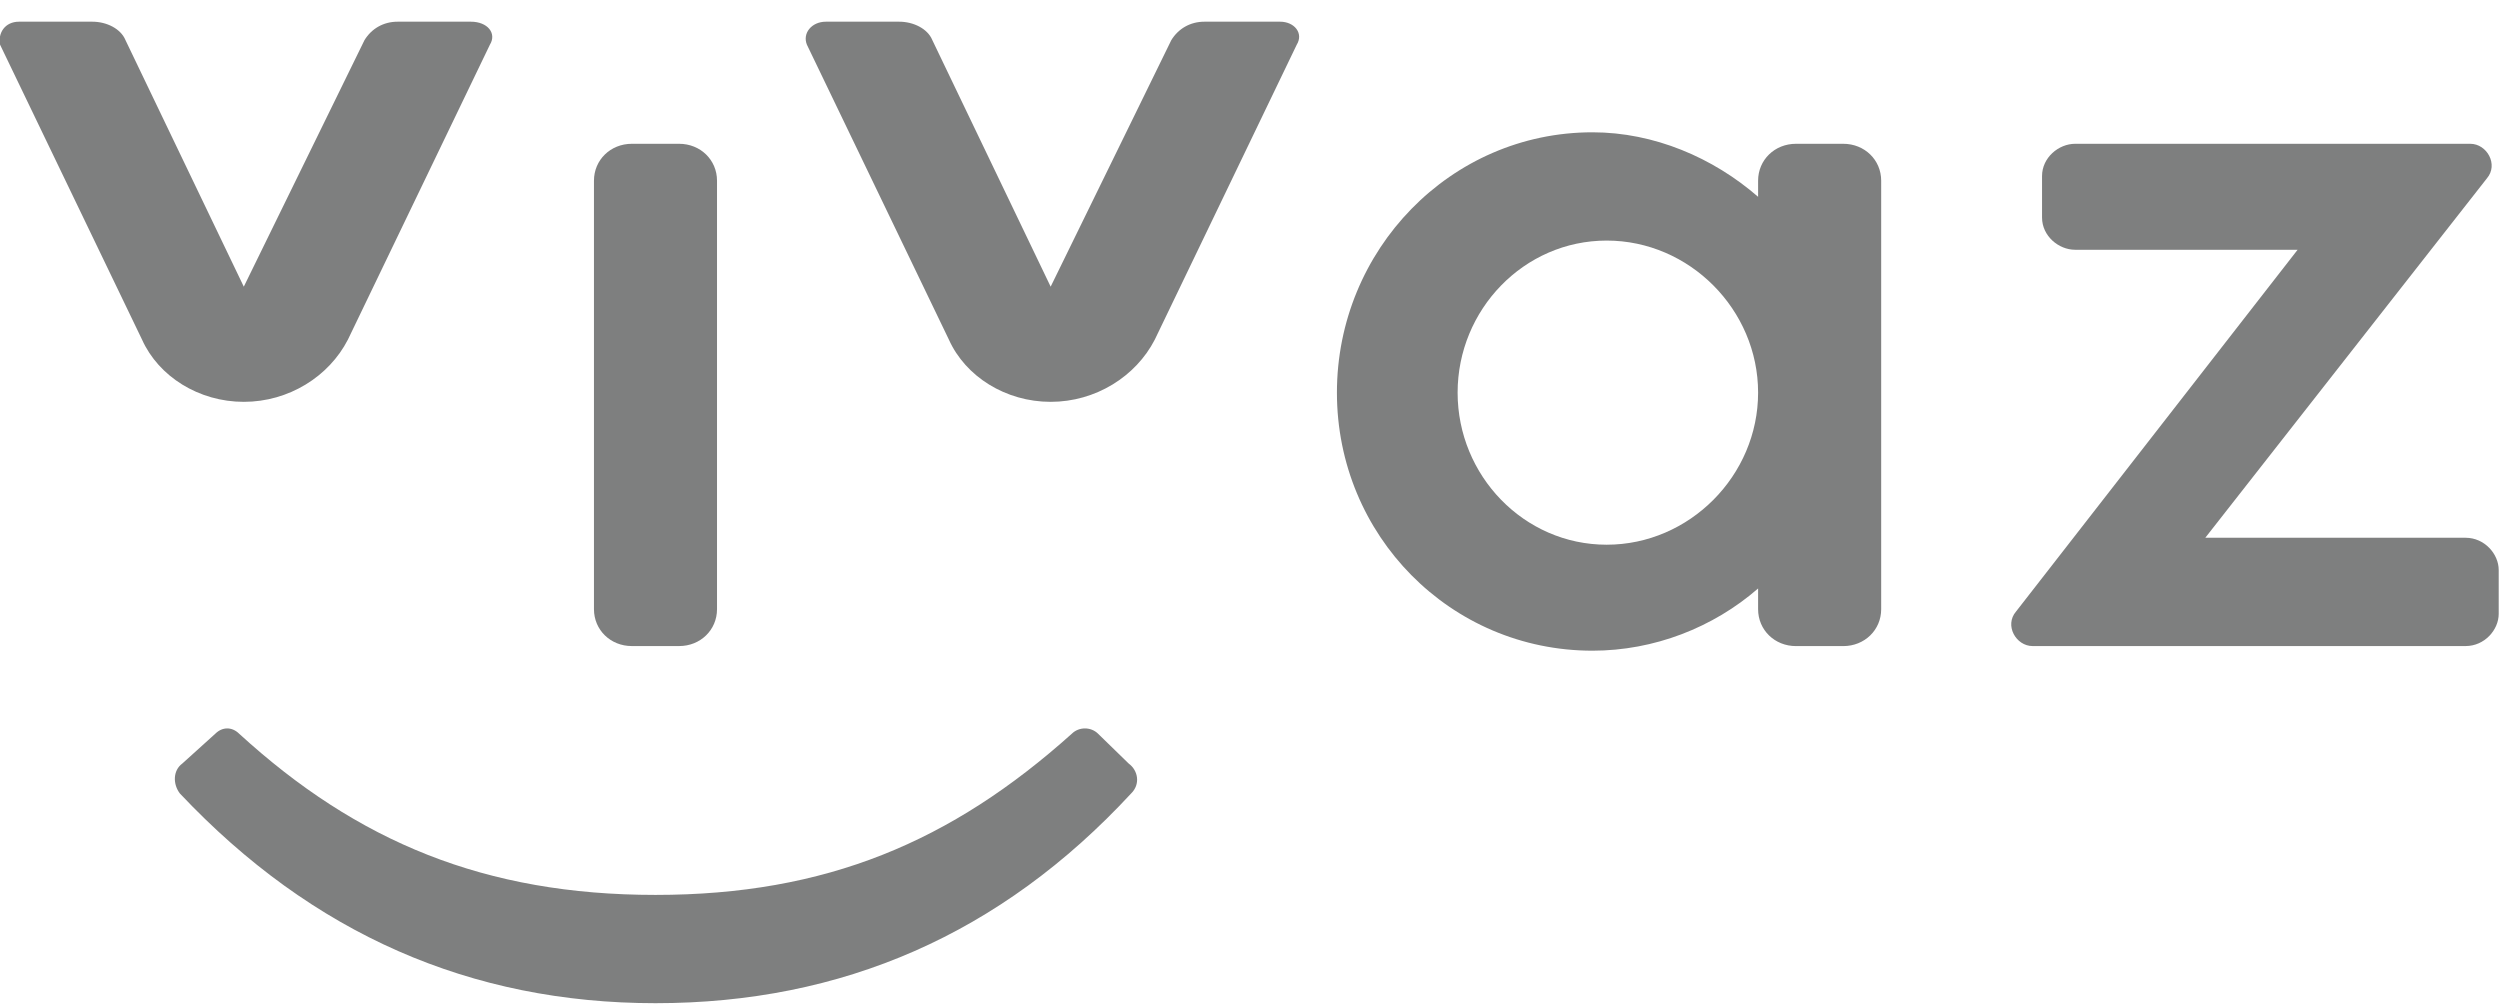
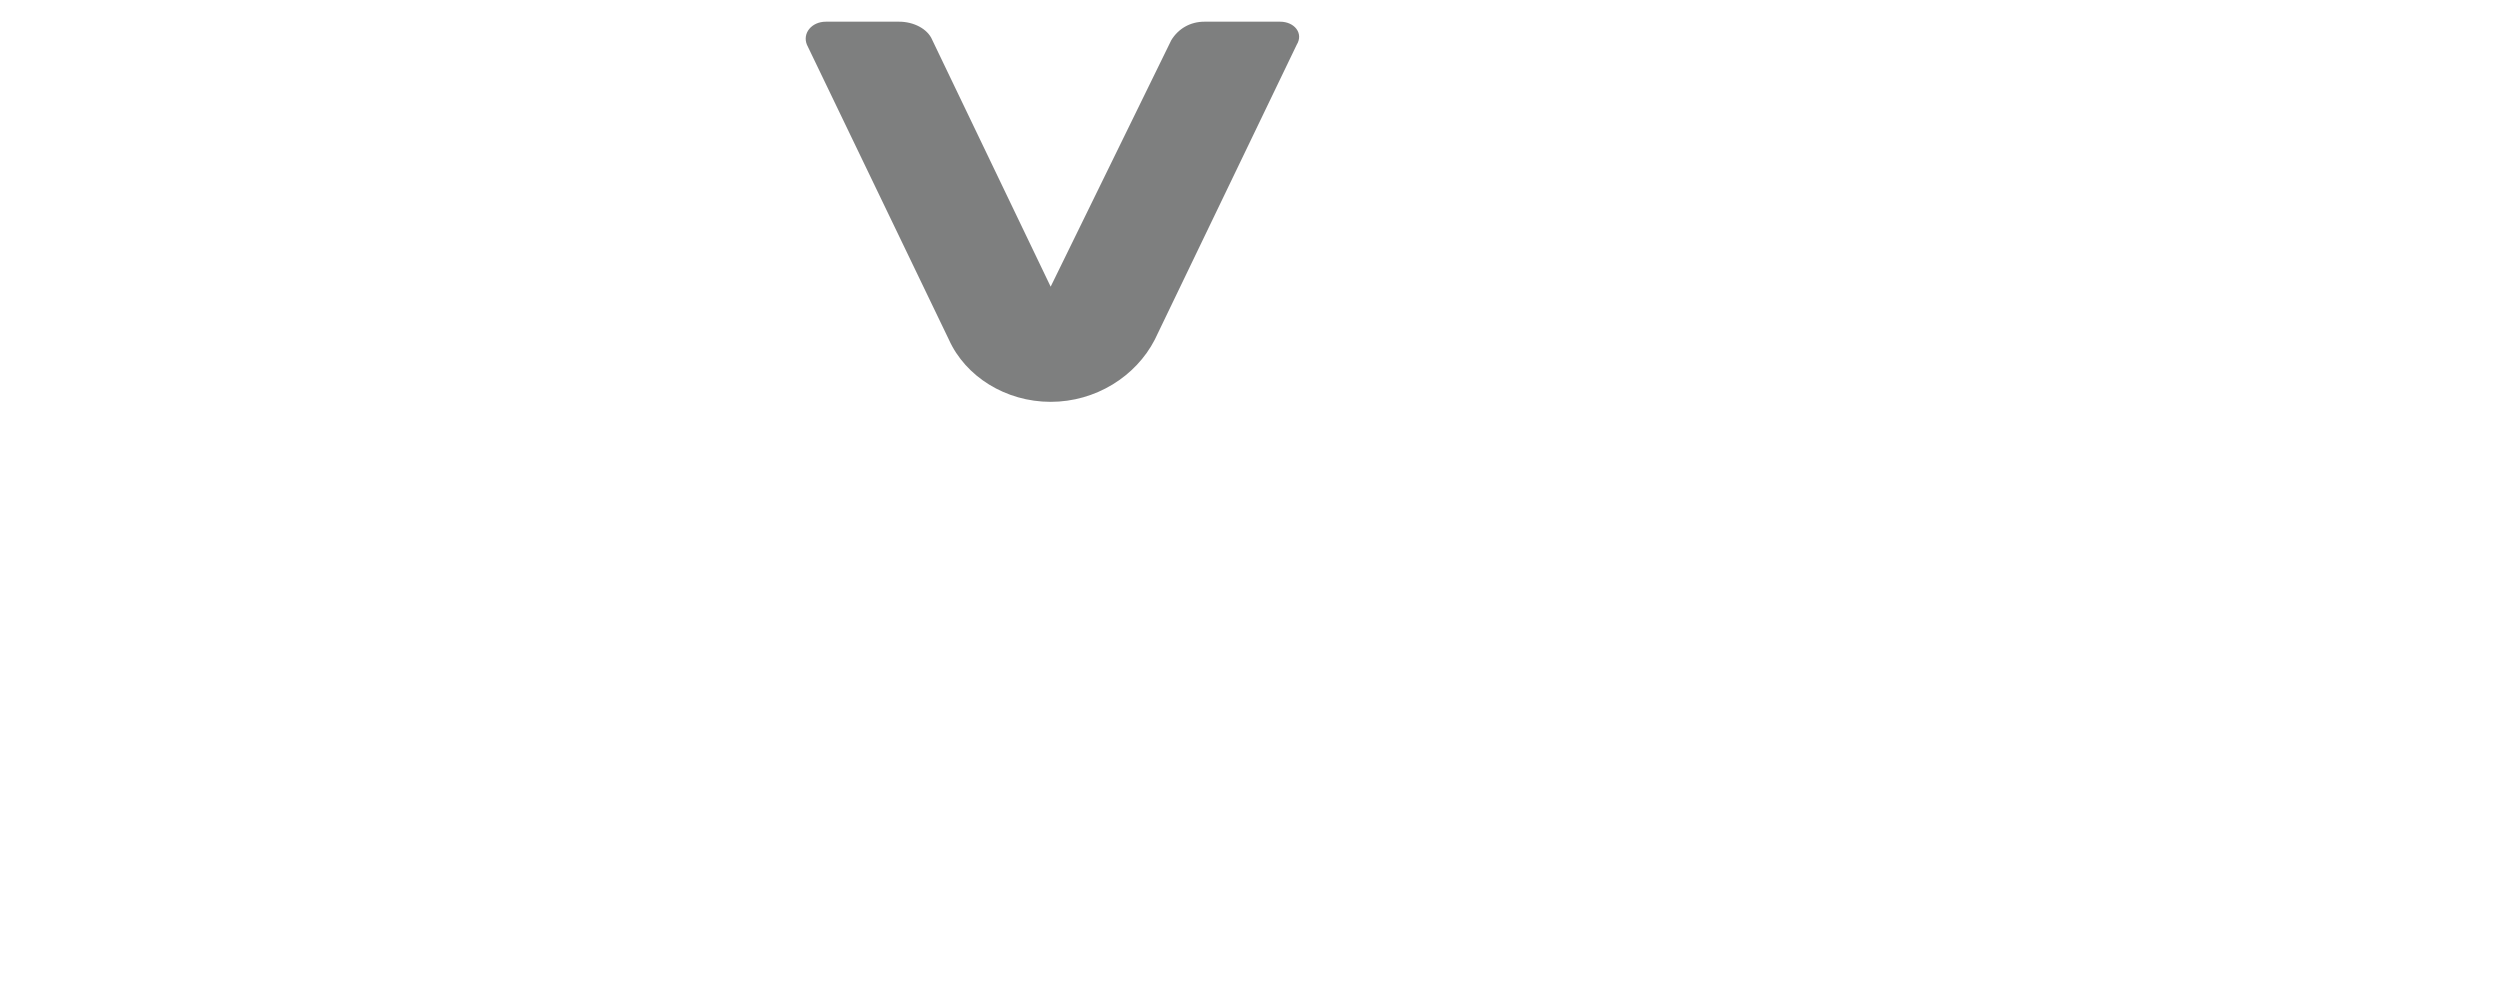
<svg xmlns="http://www.w3.org/2000/svg" width="87px" height="35px" viewBox="0 0 87 35" version="1.1">
  <title>logo-mutua-vivaz</title>
  <desc>Created with Sketch.</desc>
  <defs />
  <g id="Page-1" stroke="none" stroke-width="1" fill="none" fill-rule="evenodd">
    <g id="CSF---LOGOS-MUTUES" transform="translate(-935, -252)" fill="#7E7F7F">
      <g id="logo-mutua-vivaz" transform="translate(934, 252)">
-         <path d="M40.279,26.572 L39.209,25.53 C38.962,25.289 38.55,25.289 38.303,25.53 C34.104,29.298 29.74,31.143 23.812,31.143 C17.883,31.143 13.437,29.298 9.319,25.53 C9.072,25.289 8.743,25.289 8.496,25.53 L7.343,26.572 C7.014,26.813 7.014,27.294 7.261,27.614 C11.872,32.505 17.388,34.911 23.812,34.911 C30.316,34.911 35.833,32.505 40.362,27.614 C40.691,27.294 40.609,26.813 40.279,26.572" id="Fill-425" />
-         <path d="M22.988,22.483 L24.634,22.483 C25.375,22.483 25.952,21.922 25.952,21.201 L25.952,6.287 C25.952,5.566 25.375,5.004 24.634,5.004 L22.988,5.004 C22.246,5.004 21.67,5.566 21.67,6.287 L21.67,21.201 C21.67,21.922 22.246,22.483 22.988,22.483" id="Fill-426" />
-         <path d="M86.802,18.714 L77.744,18.714 L87.544,6.207 C87.955,5.727 87.544,5.004 86.967,5.004 L73.215,5.004 C72.639,5.004 72.063,5.486 72.063,6.127 L72.063,7.57 C72.063,8.212 72.639,8.692 73.215,8.692 L80.957,8.692 L71.158,21.281 C70.745,21.762 71.158,22.483 71.734,22.483 L86.802,22.483 C87.461,22.483 87.955,21.922 87.955,21.361 L87.955,19.837 C87.955,19.277 87.461,18.714 86.802,18.714" id="Fill-427" />
-         <path d="M56.912,18.956 C54.031,18.956 51.725,16.55 51.725,13.664 C51.725,10.777 54.031,8.372 56.912,8.372 C59.794,8.372 62.182,10.777 62.182,13.664 C62.182,16.55 59.794,18.956 56.912,18.956 M65.146,5.004 L63.499,5.004 C62.758,5.004 62.182,5.566 62.182,6.287 L62.182,6.849 C60.617,5.486 58.56,4.604 56.418,4.604 C51.478,4.604 47.525,8.692 47.525,13.664 C47.525,18.634 51.478,22.644 56.418,22.644 C58.56,22.644 60.617,21.841 62.182,20.479 L62.182,21.201 C62.182,21.922 62.758,22.484 63.499,22.484 L65.146,22.484 C65.888,22.484 66.465,21.922 66.465,21.201 L66.465,6.287 C66.465,5.566 65.888,5.004 65.146,5.004" id="Fill-428" />
-         <path d="M13.107,11.819 L18.048,1.557 C18.295,1.156 17.965,0.755 17.388,0.755 L14.836,0.755 C14.343,0.755 13.93,0.996 13.684,1.397 L9.484,9.976 L5.367,1.397 C5.202,0.996 4.708,0.755 4.214,0.755 L1.661,0.755 C1.168,0.755 0.921,1.156 1.003,1.557 L5.943,11.819 C6.519,13.102 7.92,13.984 9.484,13.984 C11.049,13.984 12.448,13.102 13.107,11.819" id="Fill-429" />
        <path d="M45.549,0.755 L42.914,0.755 C42.421,0.755 42.008,0.996 41.762,1.396 L37.563,9.976 L33.445,1.396 C33.281,0.996 32.786,0.755 32.292,0.755 L29.74,0.755 C29.246,0.755 28.917,1.156 29.081,1.557 L34.022,11.82 C34.598,13.102 35.997,13.984 37.563,13.984 C39.127,13.984 40.527,13.102 41.186,11.82 L46.126,1.557 C46.373,1.156 46.044,0.755 45.549,0.755" id="Fill-430" />
      </g>
    </g>
  </g>
</svg>